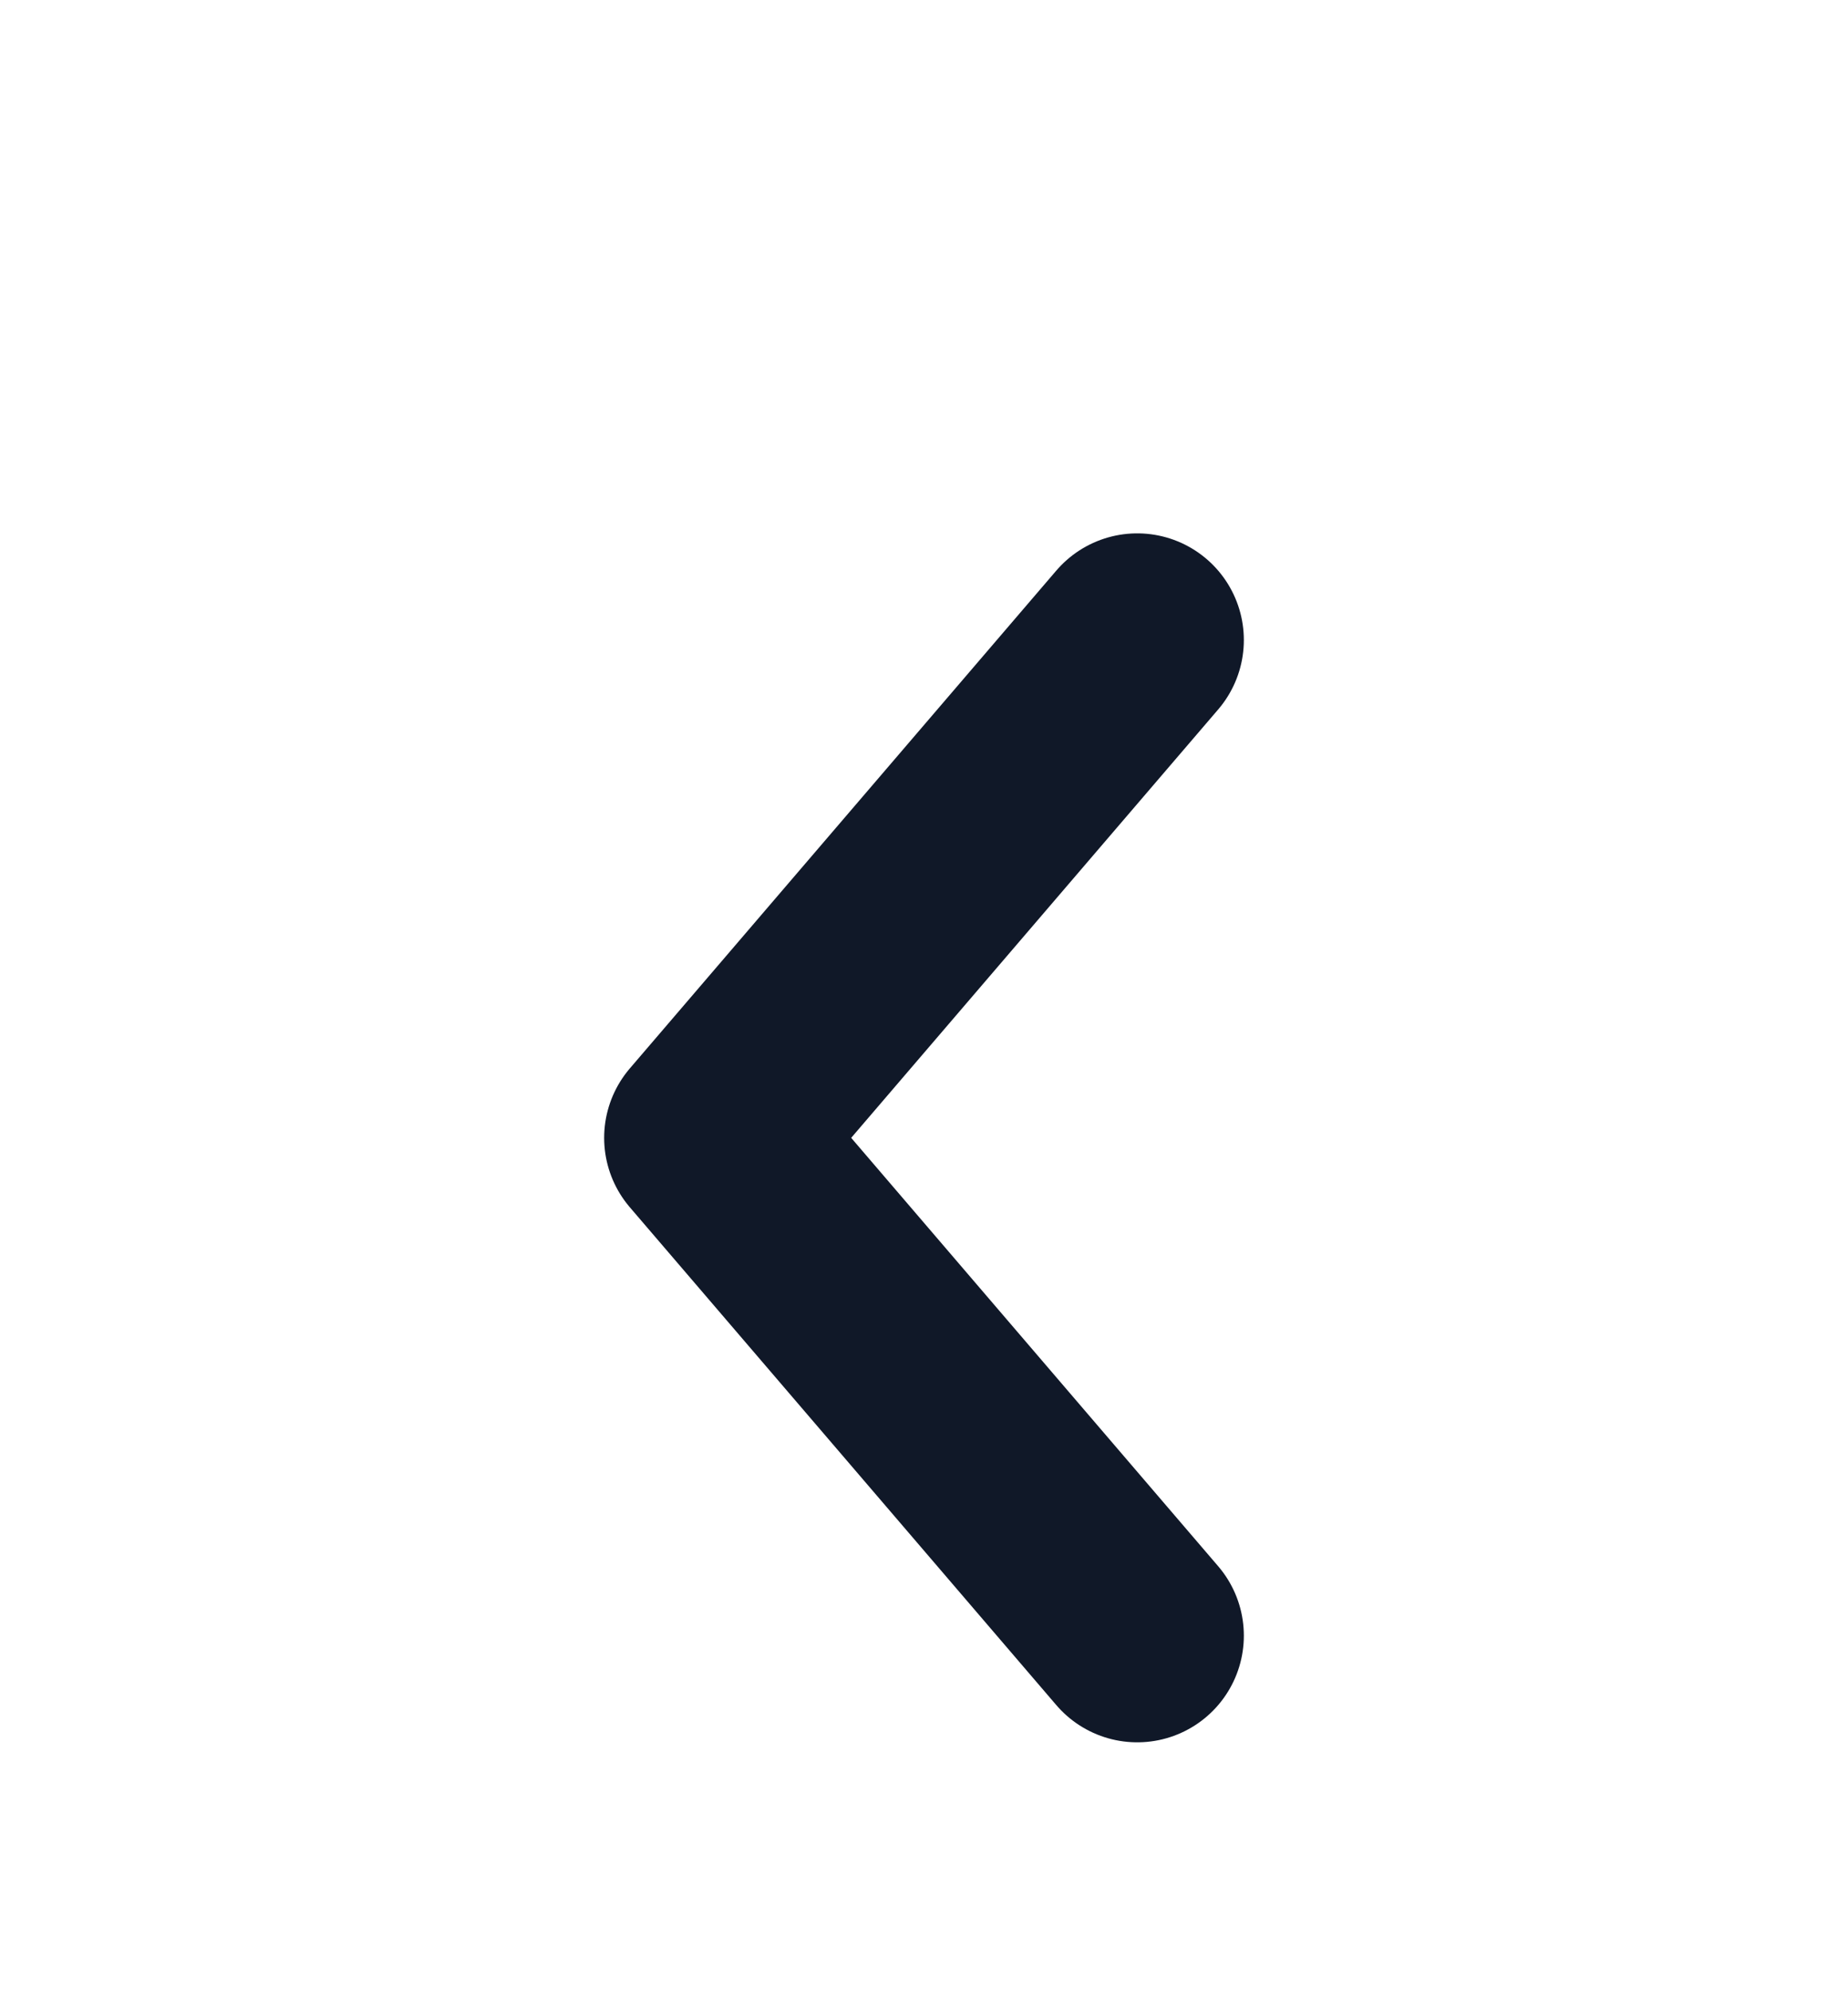
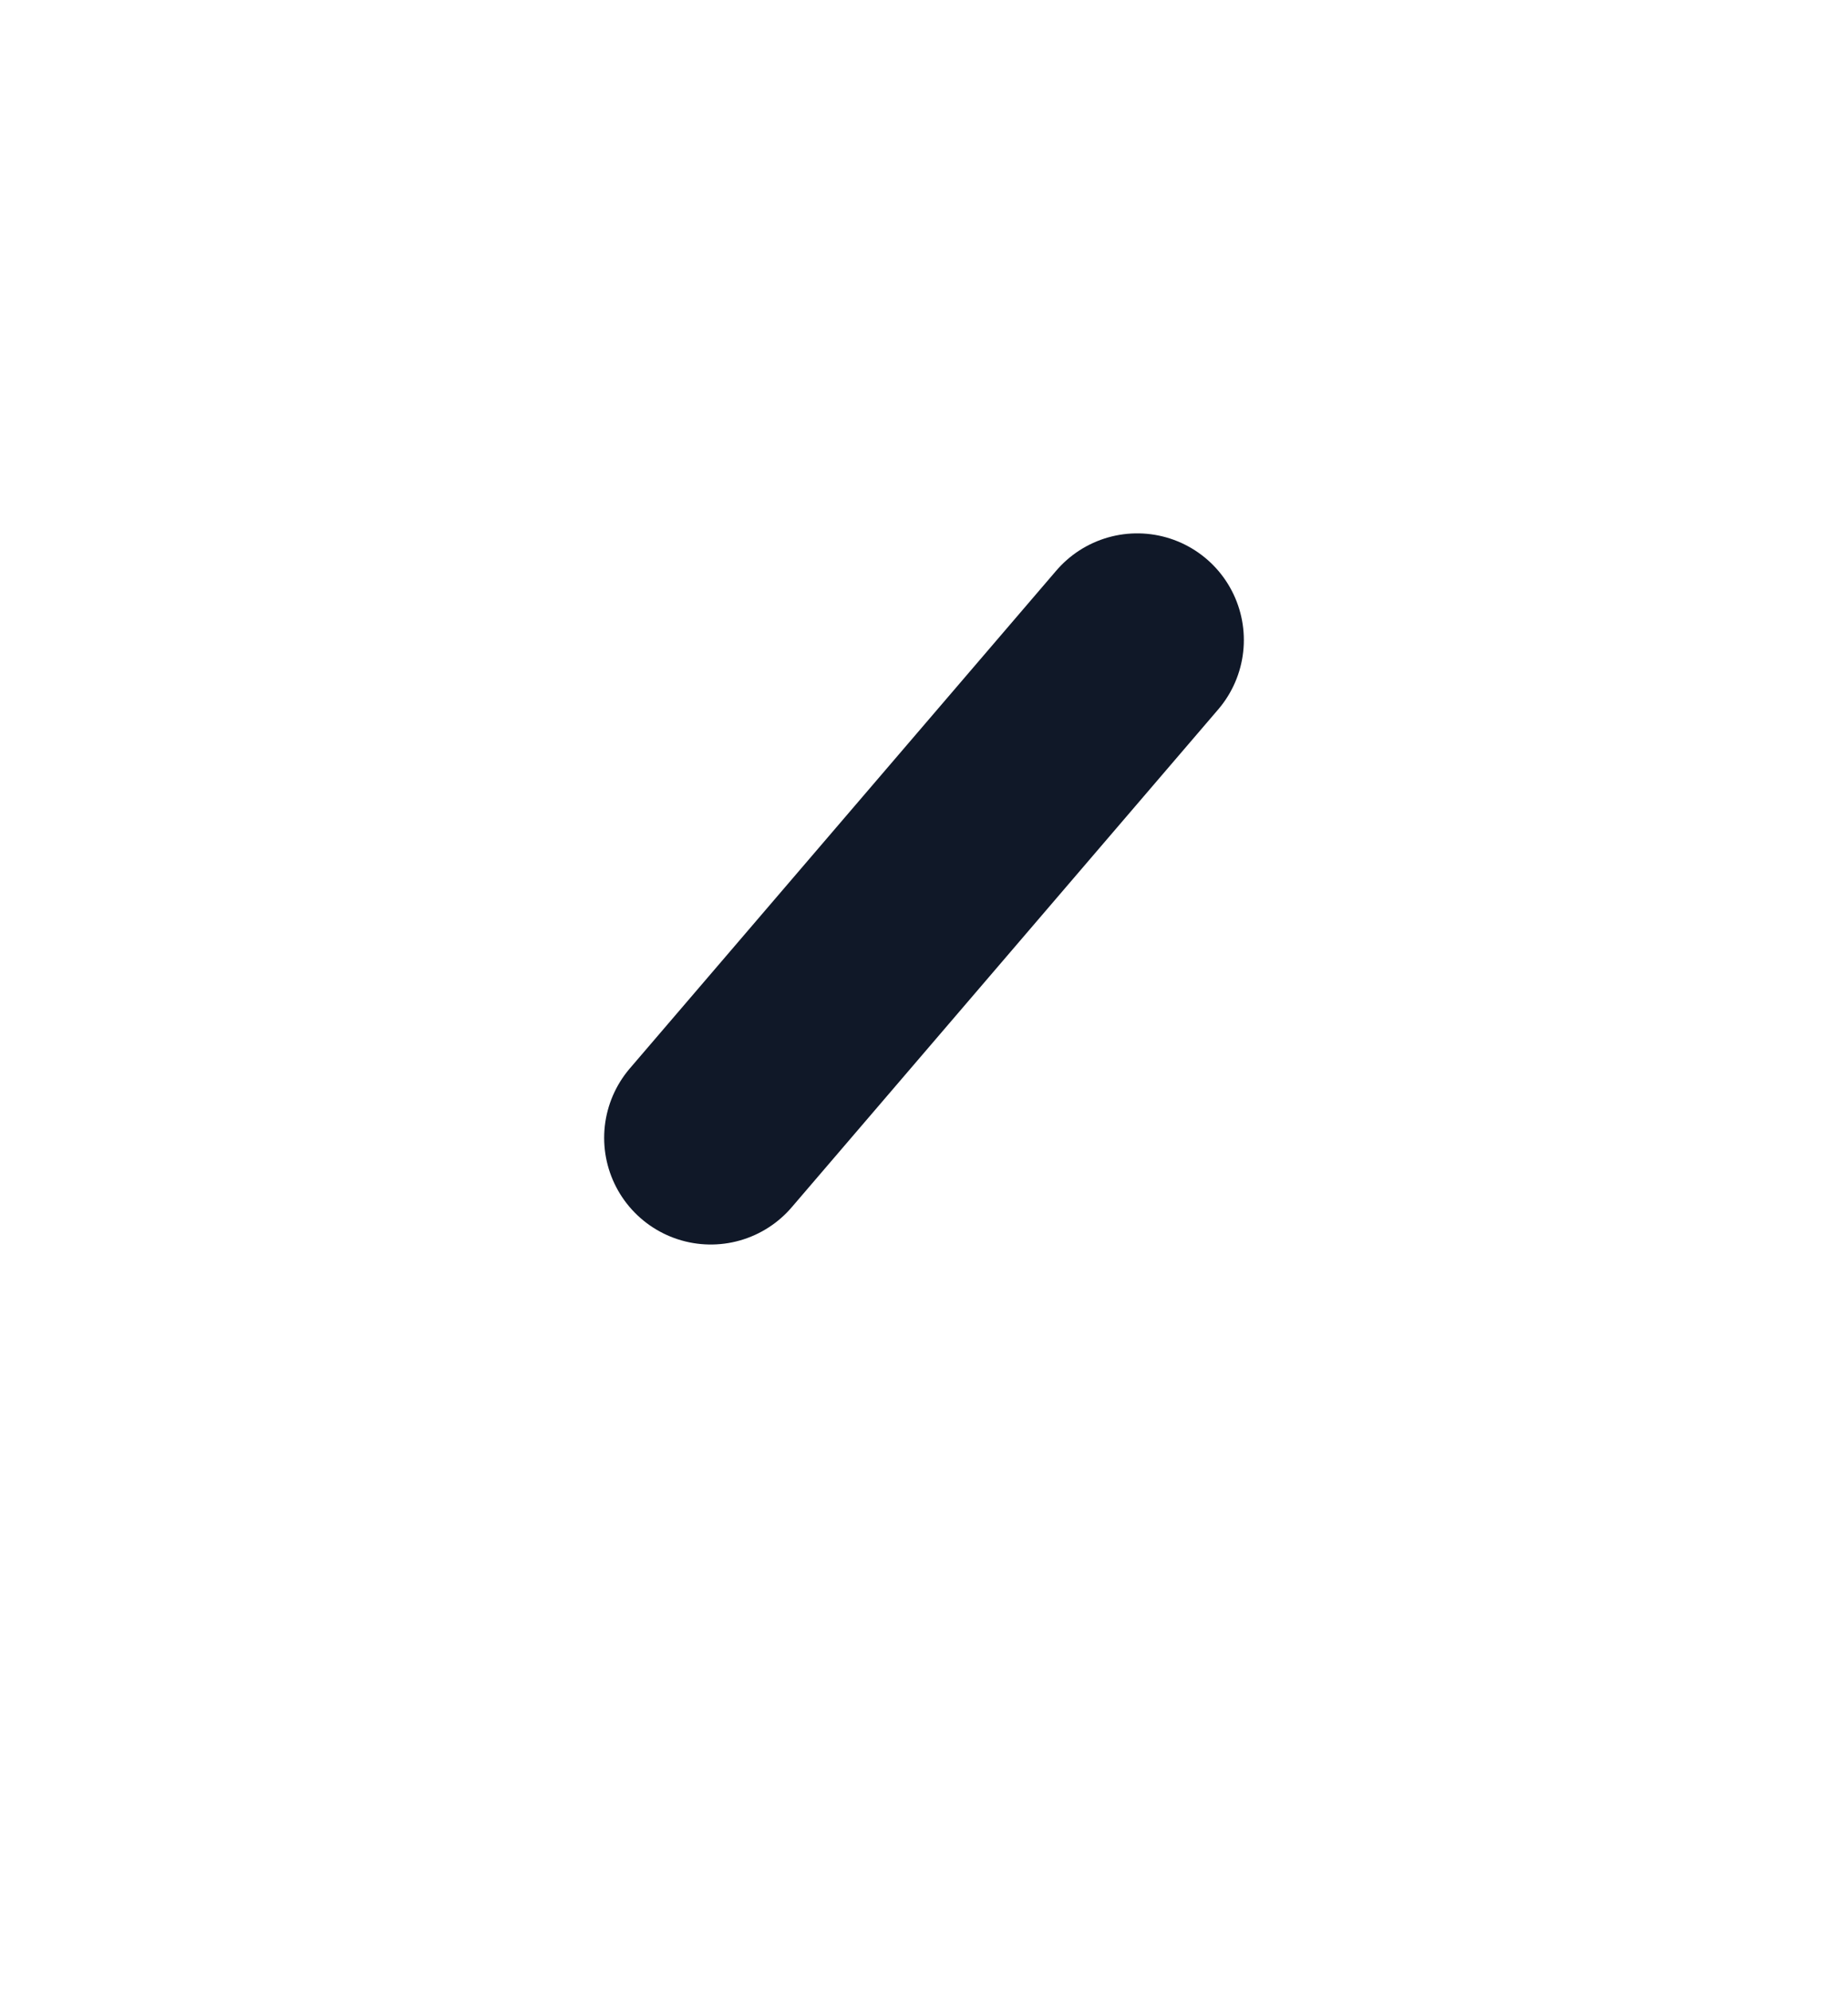
<svg xmlns="http://www.w3.org/2000/svg" width="13" height="14" viewBox="0 0 13 14" fill="none">
-   <path d="M8 4.5L5 8L8 11.5" stroke="#101828" stroke-width="1.5" stroke-linecap="round" stroke-linejoin="round" />
+   <path d="M8 4.5L5 8" stroke="#101828" stroke-width="1.5" stroke-linecap="round" stroke-linejoin="round" />
</svg>